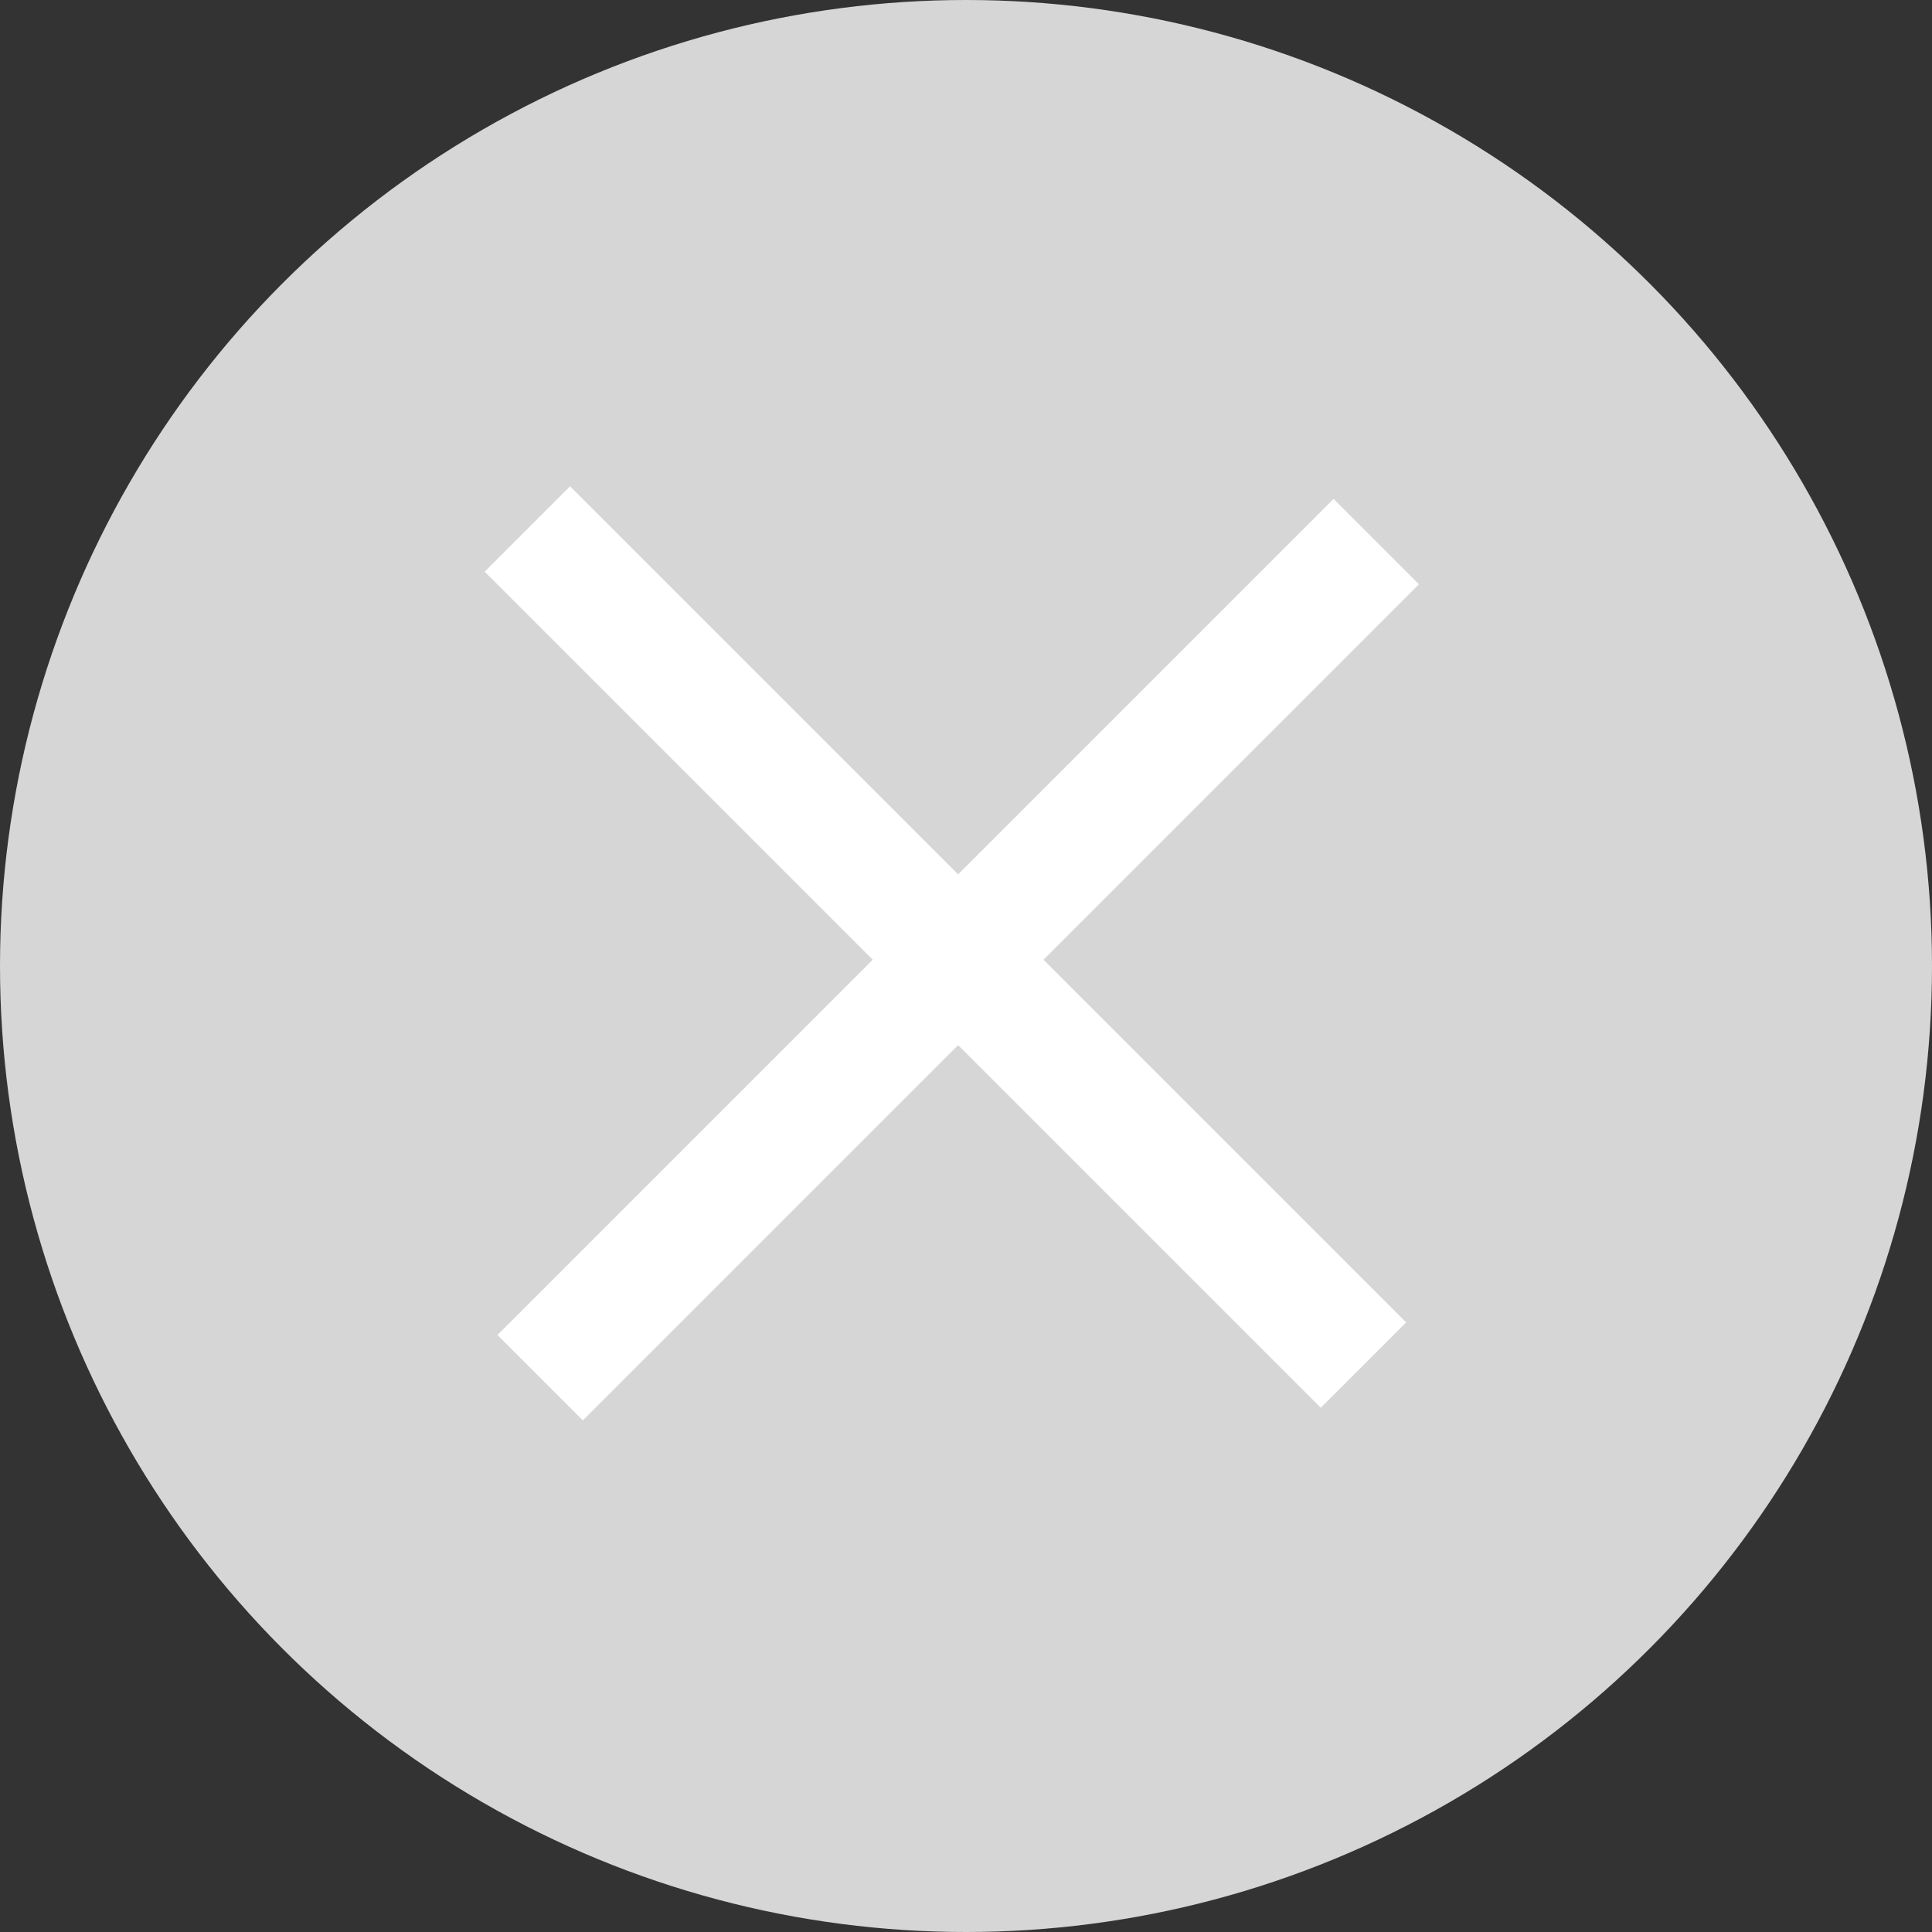
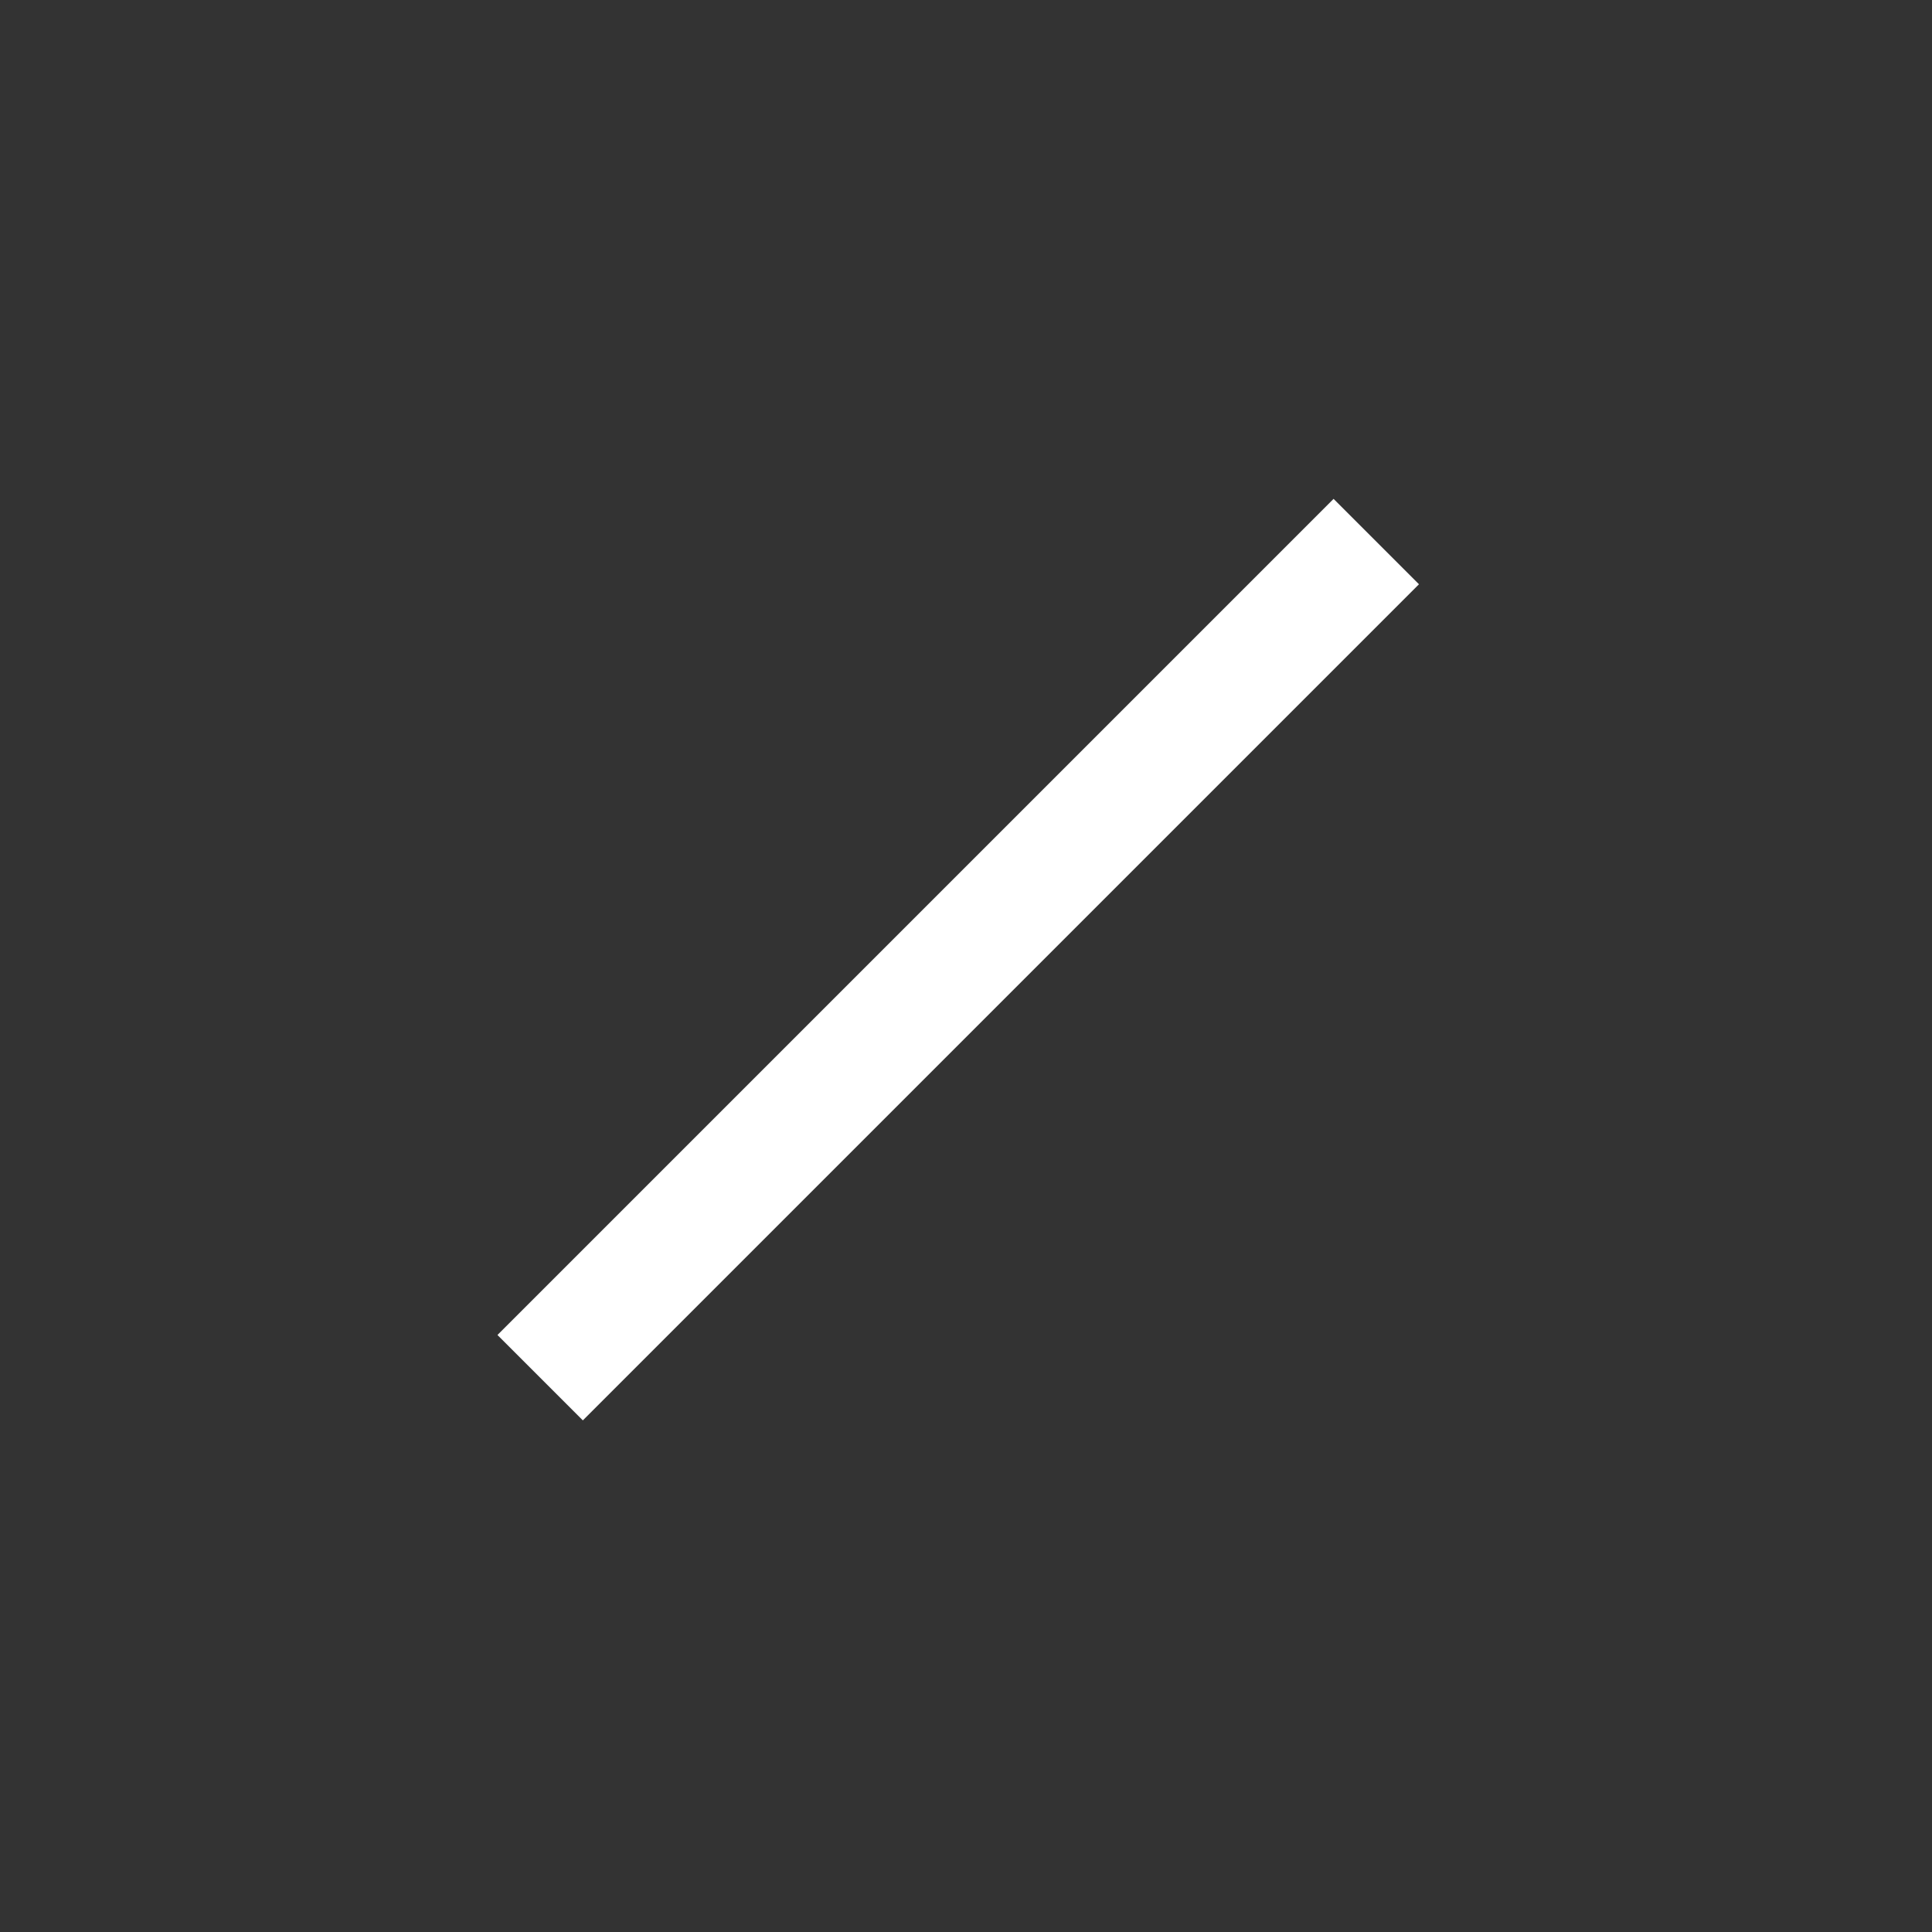
<svg xmlns="http://www.w3.org/2000/svg" width="32" height="32" viewBox="0 0 32 32">
  <rect x="0" y="0" width="32" height="32" fill="#333333" stroke="none" />
  <g transform="translate(18807.234 19378.391)">
-     <circle cx="16" cy="16" r="16" transform="translate(-18807.234 -19378.391)" fill="#d6d6d6" />
    <g transform="translate(-18805.422 -19362.707) rotate(-45)">
      <line x2="19.585" transform="translate(0 10.09)" fill="none" stroke="#fff" stroke-width="2" />
-       <line x2="19.585" transform="translate(9.79 0) rotate(90)" fill="none" stroke="#fff" stroke-width="2" />
    </g>
  </g>
</svg>